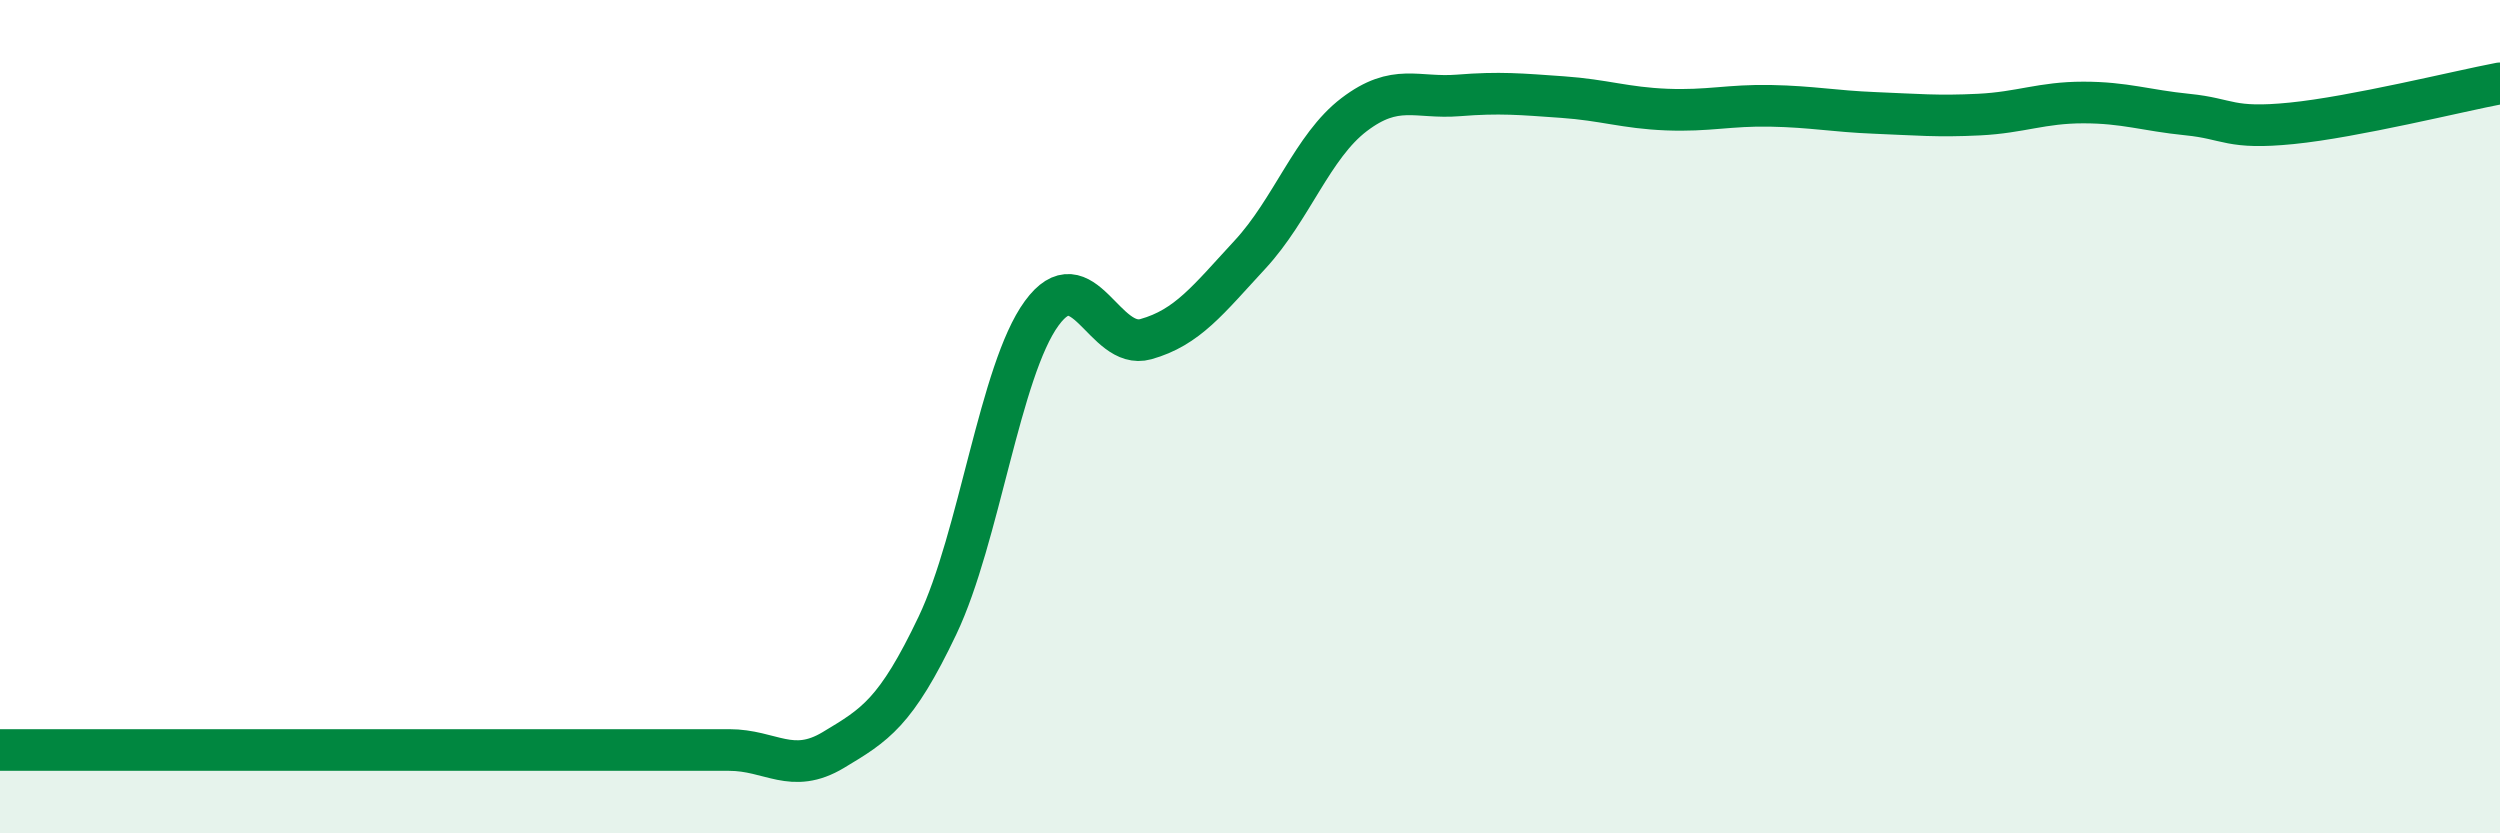
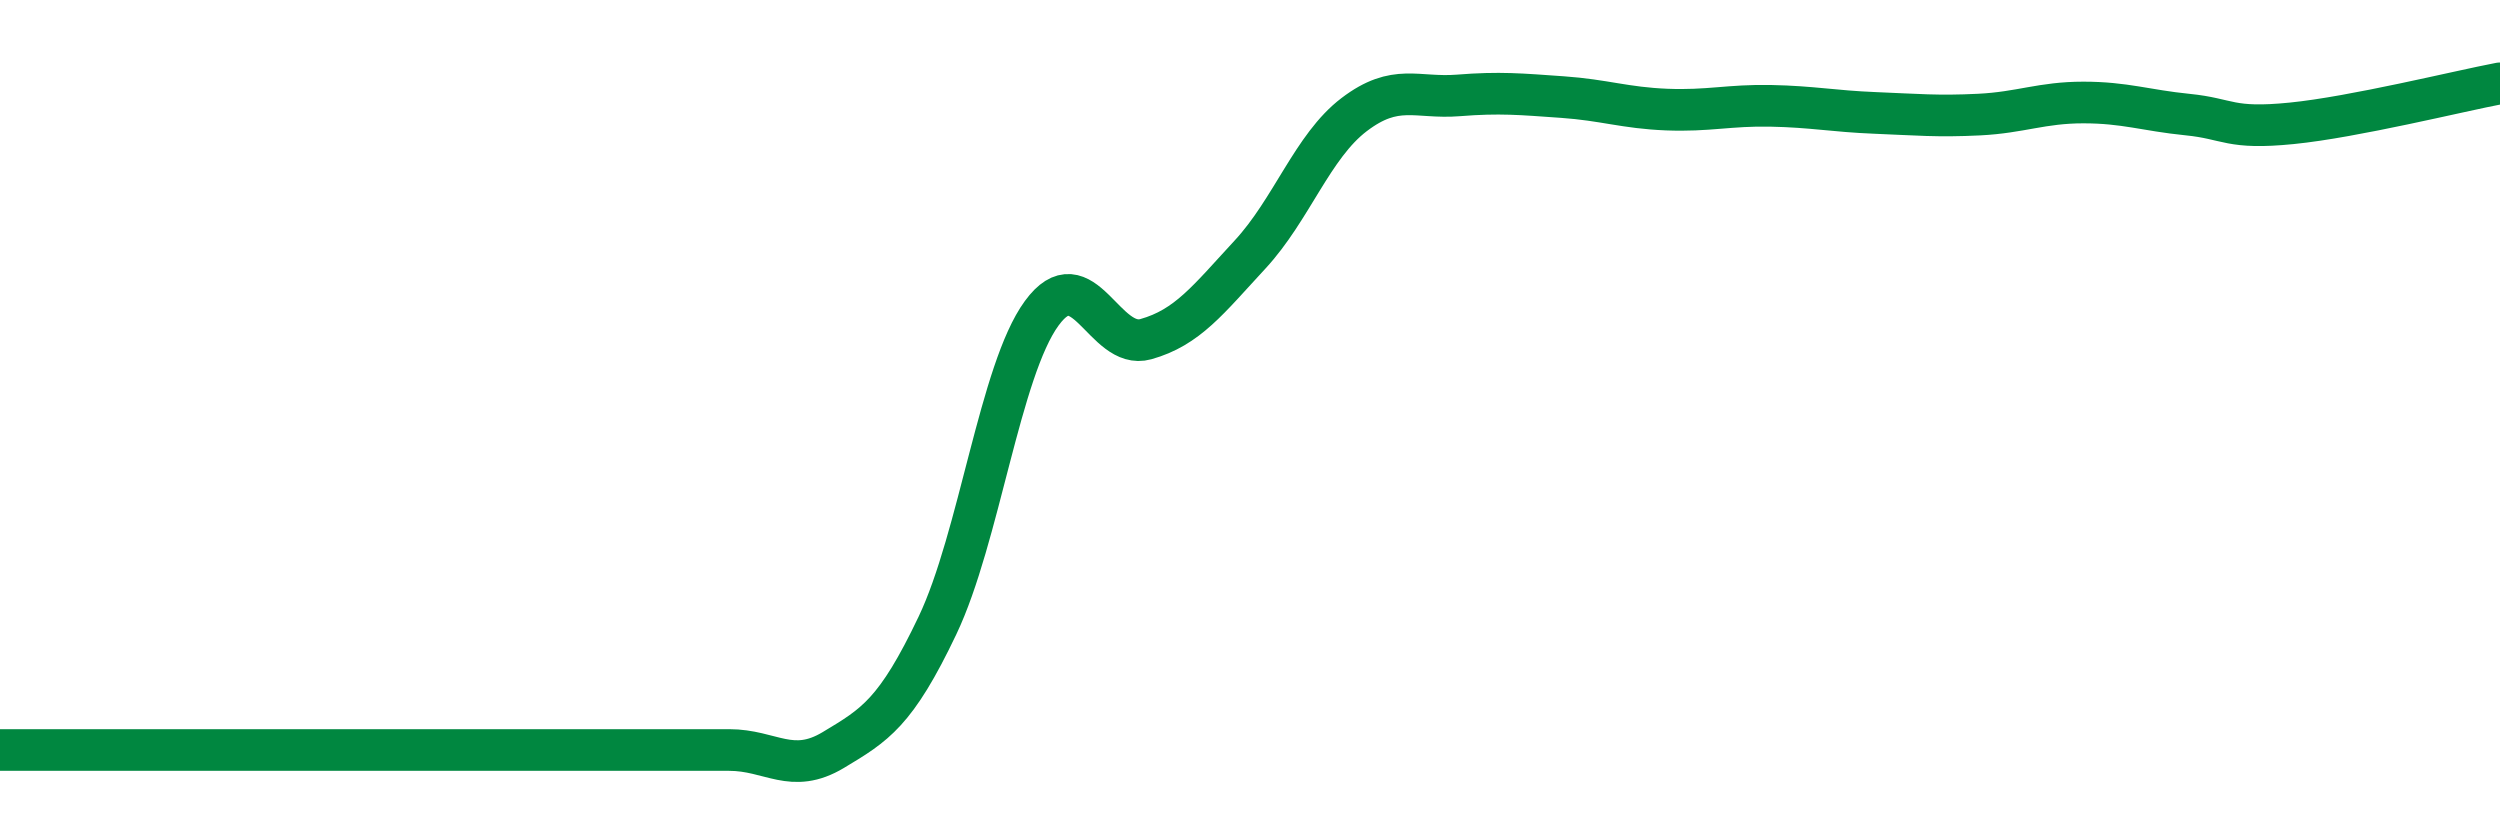
<svg xmlns="http://www.w3.org/2000/svg" width="60" height="20" viewBox="0 0 60 20">
-   <path d="M 0,18 C 0.5,18 1.5,18 2.5,18 C 3.5,18 4,18 5,18 C 6,18 6.5,18 7.5,18 C 8.5,18 9,18 10,18 C 11,18 11.5,18 12.5,18 C 13.5,18 14,18 15,18 C 16,18 16.5,18 17.5,18 C 18.5,18 19,18.6 20,18 C 21,17.4 21.5,17.11 22.5,15.01 C 23.5,12.91 24,8.89 25,7.52 C 26,6.15 26.5,8.42 27.5,8.14 C 28.5,7.86 29,7.19 30,6.11 C 31,5.03 31.5,3.51 32.5,2.75 C 33.5,1.99 34,2.37 35,2.29 C 36,2.21 36.5,2.26 37.5,2.33 C 38.5,2.4 39,2.59 40,2.63 C 41,2.67 41.5,2.52 42.5,2.54 C 43.5,2.56 44,2.67 45,2.71 C 46,2.75 46.5,2.8 47.5,2.75 C 48.5,2.7 49,2.46 50,2.46 C 51,2.46 51.5,2.65 52.5,2.75 C 53.5,2.85 53.5,3.11 55,2.96 C 56.5,2.81 59,2.19 60,2L60 20L0 20Z" fill="#008740" opacity="0.1" stroke-linecap="round" stroke-linejoin="round" />
  <path d="M 0,18 C 0.5,18 1.5,18 2.5,18 C 3.5,18 4,18 5,18 C 6,18 6.5,18 7.5,18 C 8.5,18 9,18 10,18 C 11,18 11.5,18 12.5,18 C 13.5,18 14,18 15,18 C 16,18 16.5,18 17.5,18 C 18.5,18 19,18.6 20,18 C 21,17.4 21.5,17.11 22.5,15.01 C 23.5,12.91 24,8.89 25,7.52 C 26,6.15 26.5,8.42 27.5,8.14 C 28.5,7.86 29,7.19 30,6.11 C 31,5.03 31.5,3.51 32.5,2.75 C 33.5,1.99 34,2.37 35,2.29 C 36,2.21 36.5,2.26 37.5,2.33 C 38.5,2.4 39,2.59 40,2.63 C 41,2.67 41.5,2.52 42.5,2.54 C 43.5,2.56 44,2.67 45,2.71 C 46,2.75 46.5,2.8 47.5,2.75 C 48.5,2.7 49,2.46 50,2.46 C 51,2.46 51.5,2.65 52.5,2.75 C 53.5,2.85 53.5,3.11 55,2.96 C 56.5,2.81 59,2.19 60,2" stroke="#008740" stroke-width="1" fill="none" stroke-linecap="round" stroke-linejoin="round" />
</svg>